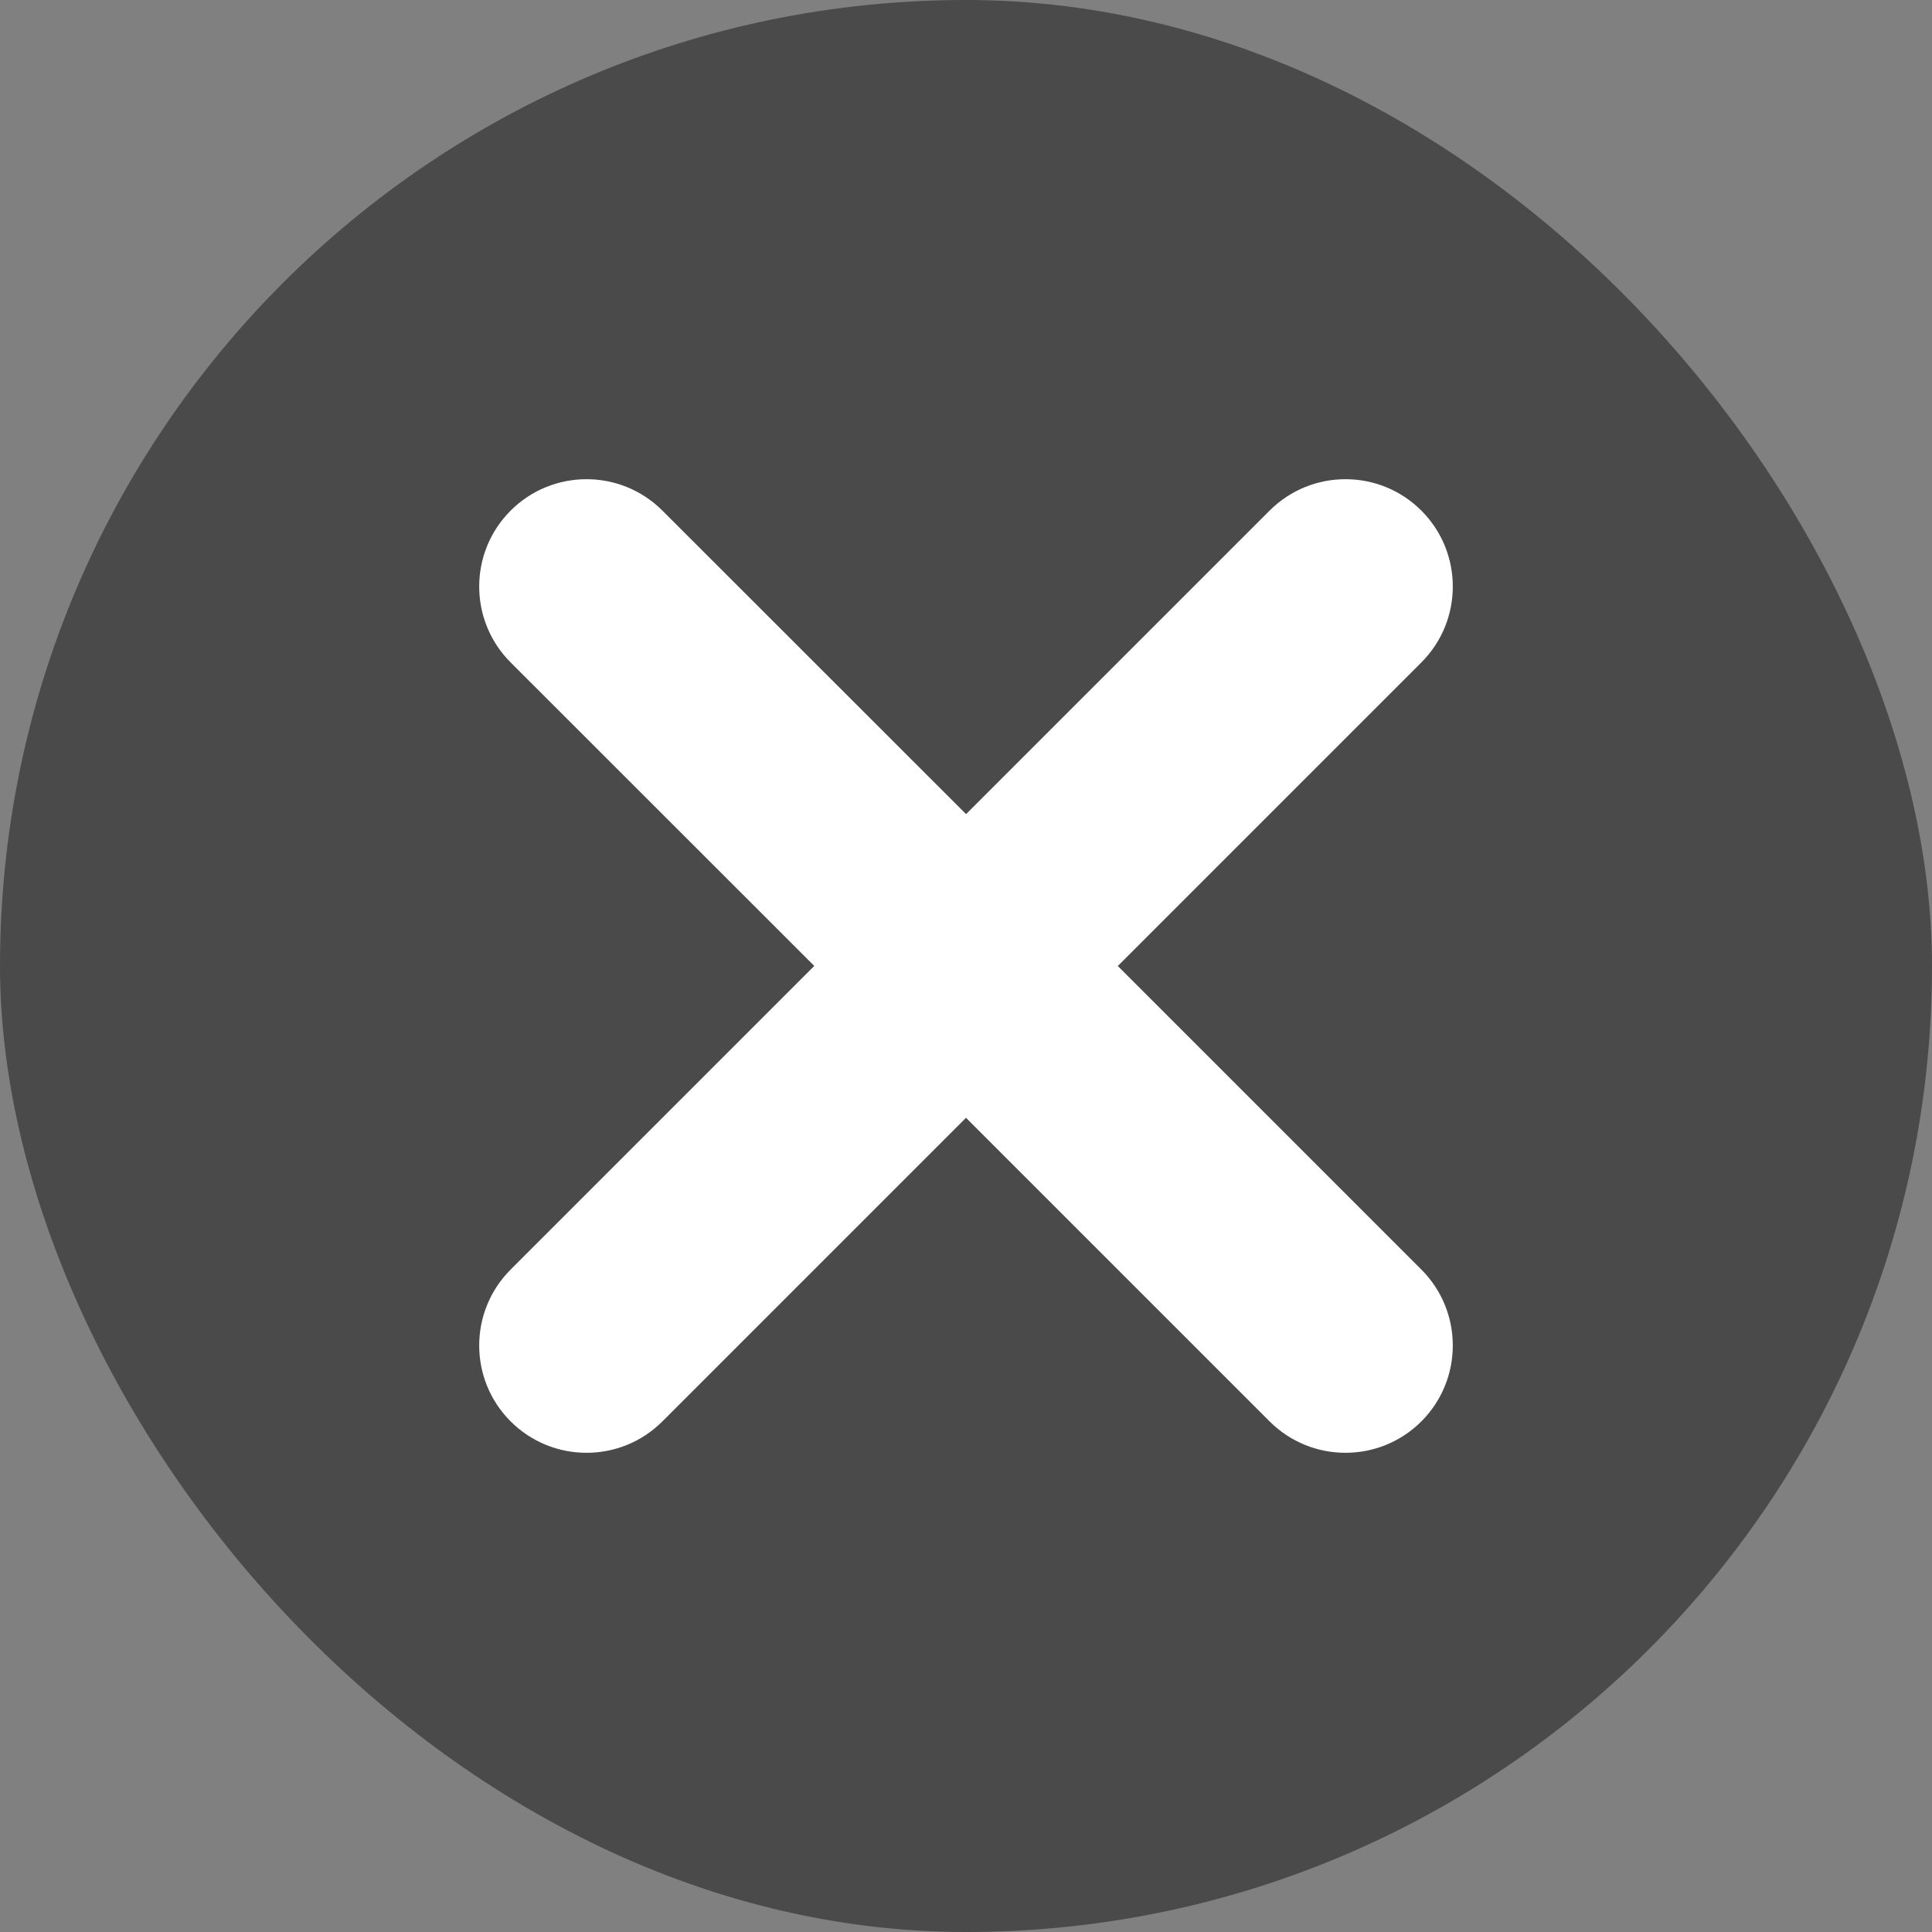
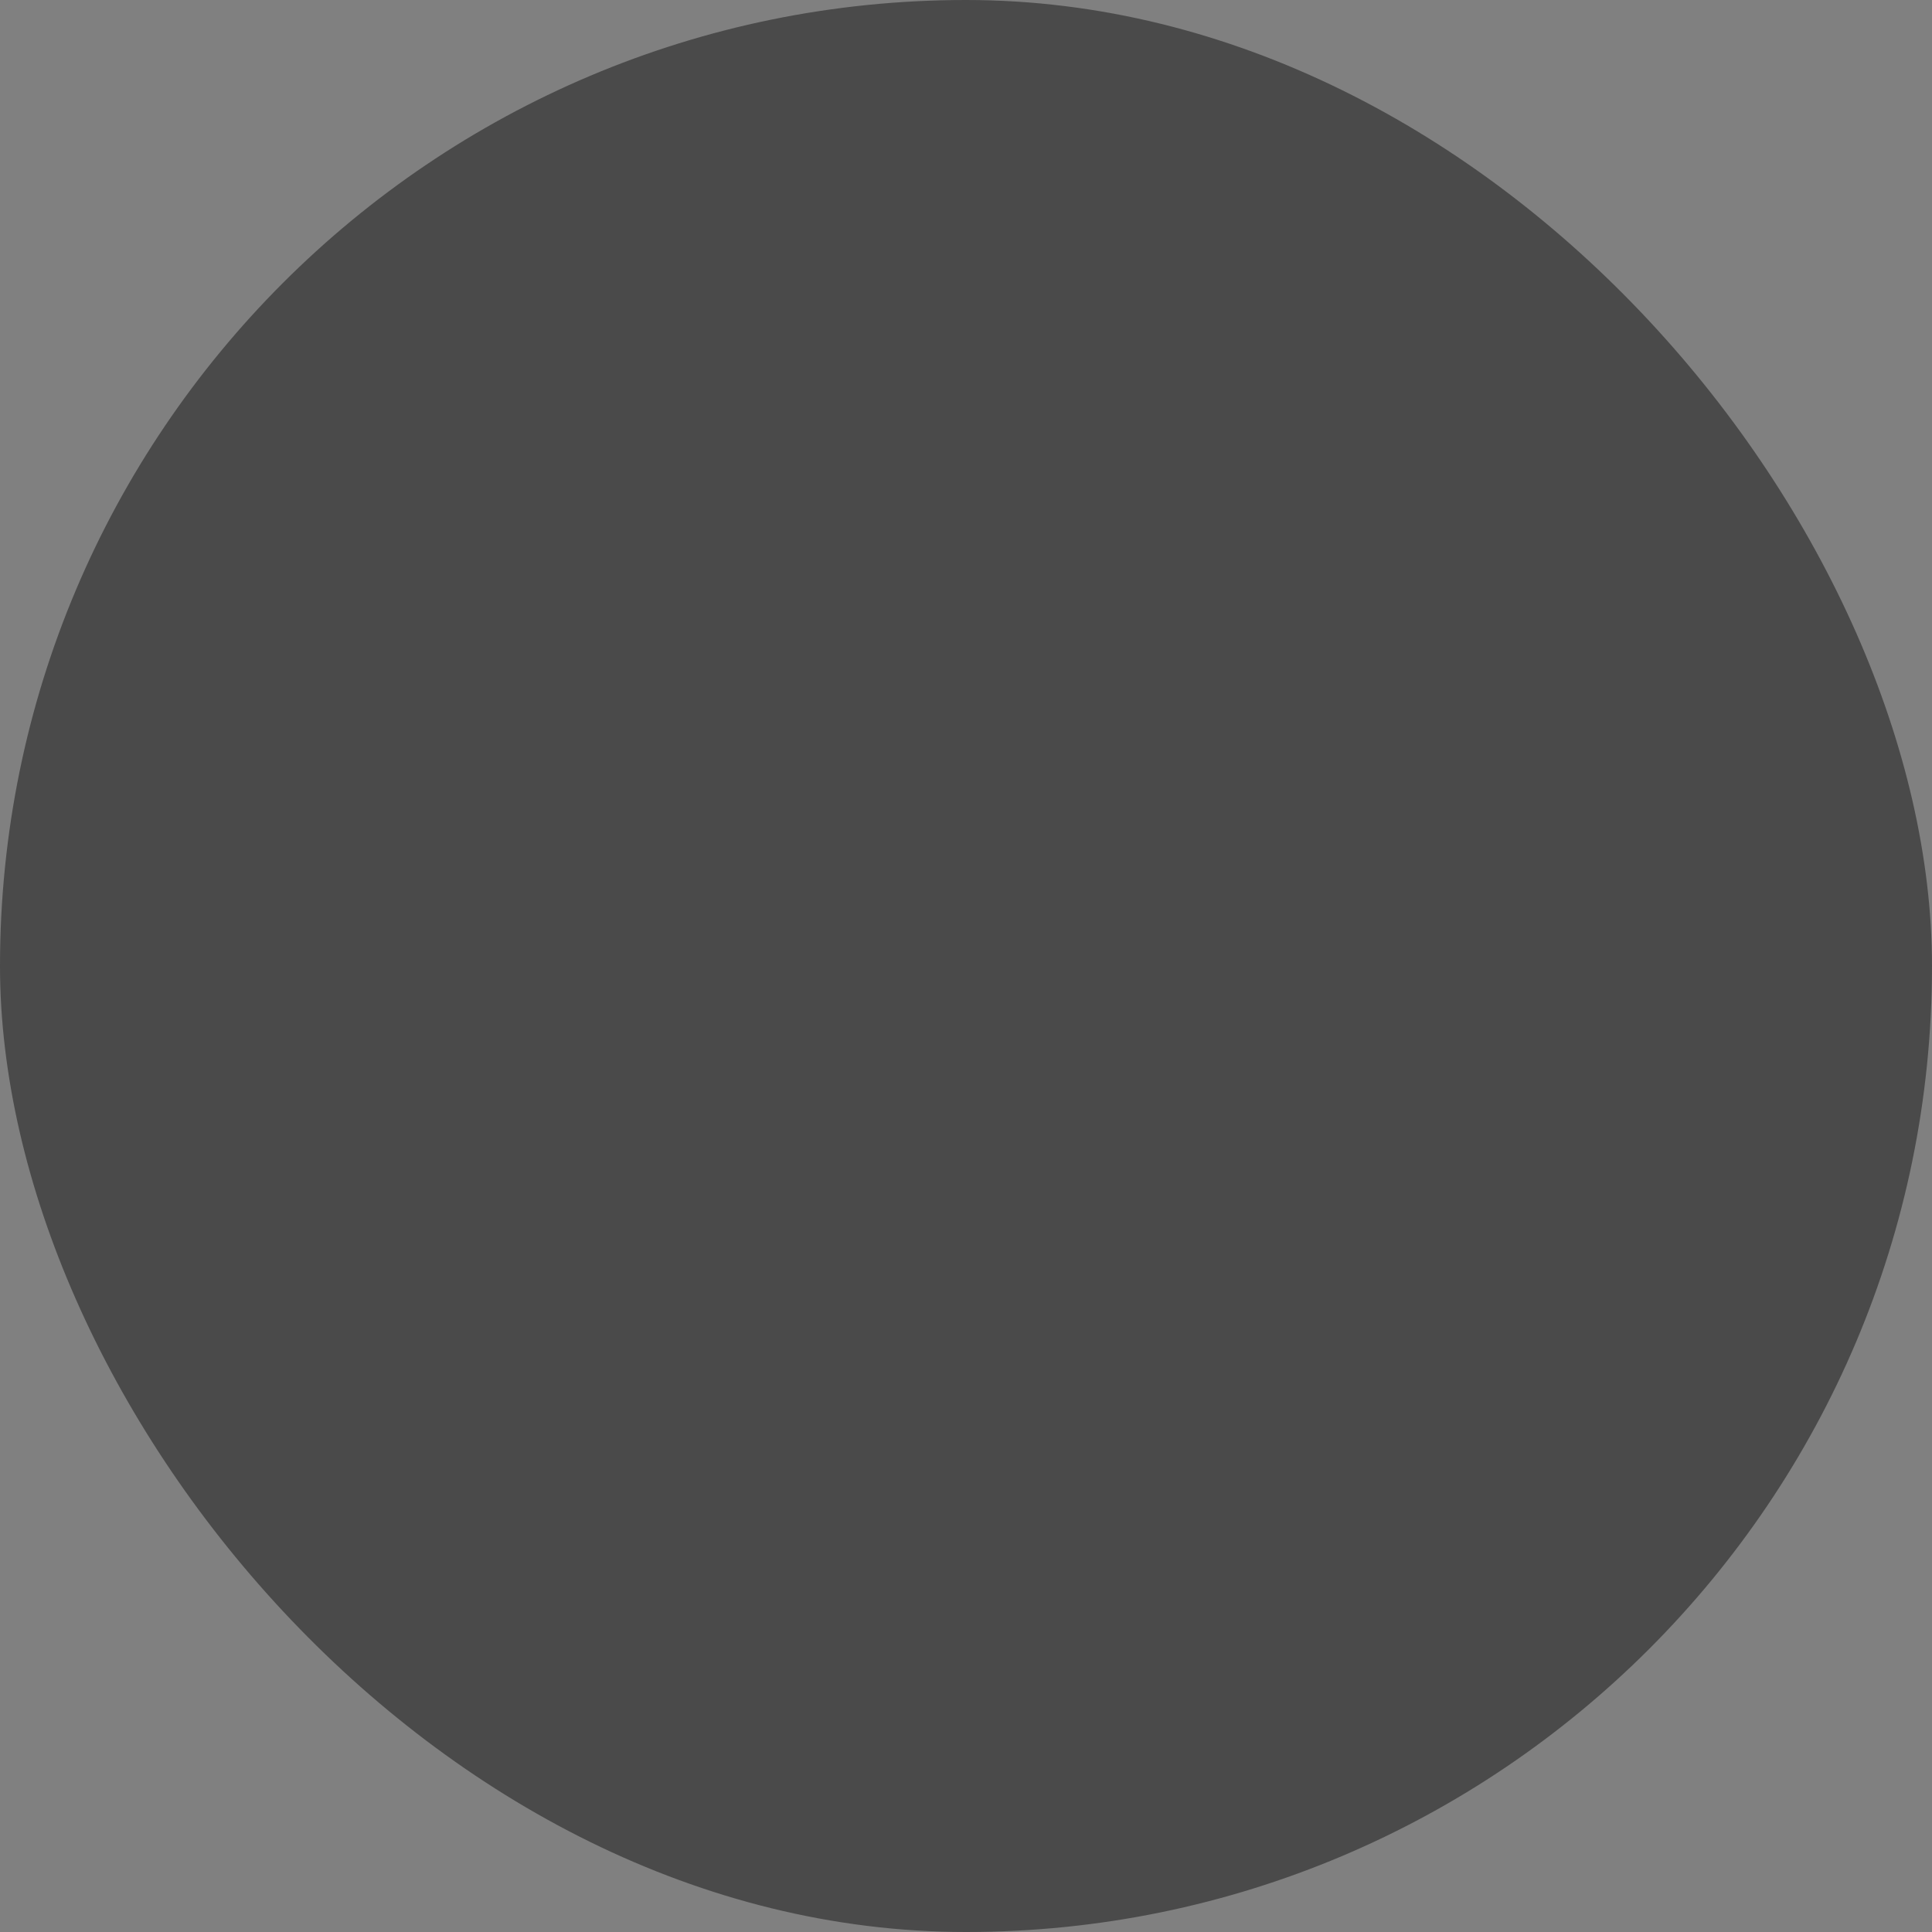
<svg xmlns="http://www.w3.org/2000/svg" width="18px" height="18px" viewBox="0 0 18 18" version="1.1">
  <rect x="0" y="0" width="18" height="18" fill="#808080" stroke="none" />
  <title>Group 7</title>
  <desc>Created with Sketch.</desc>
  <g id="App-Promotion" stroke="none" stroke-width="1" fill="none" fill-rule="evenodd">
    <g id="Home---App-Promotion" transform="translate(-343, -21)">
      <g id="Group-10">
        <g id="Group-9">
          <g id="Group-7" transform="translate(343, 21)">
            <rect id="Rectangle" fill="#4A4A4A" x="0" y="0" width="18" height="18" rx="9" />
-             <path d="M9,3 C9.552,3 10,3.448 10,4 L10,8 L14,8 C14.552,8 15,8.448 15,9 C15,9.552 14.552,10 14,10 L10,10 L10,14 C10,14.552 9.552,15 9,15 C8.448,15 8,14.552 8,14 L8,9.999 L4,10 C3.448,10 3,9.552 3,9 C3,8.448 3.448,8 4,8 L8,7.999 L8,4 C8,3.448 8.448,3 9,3 Z" id="Combined-Shape" fill="#FFFFFF" transform="translate(9, 9) rotate(-315) translate(-9, -9) " />
          </g>
        </g>
      </g>
    </g>
  </g>
</svg>